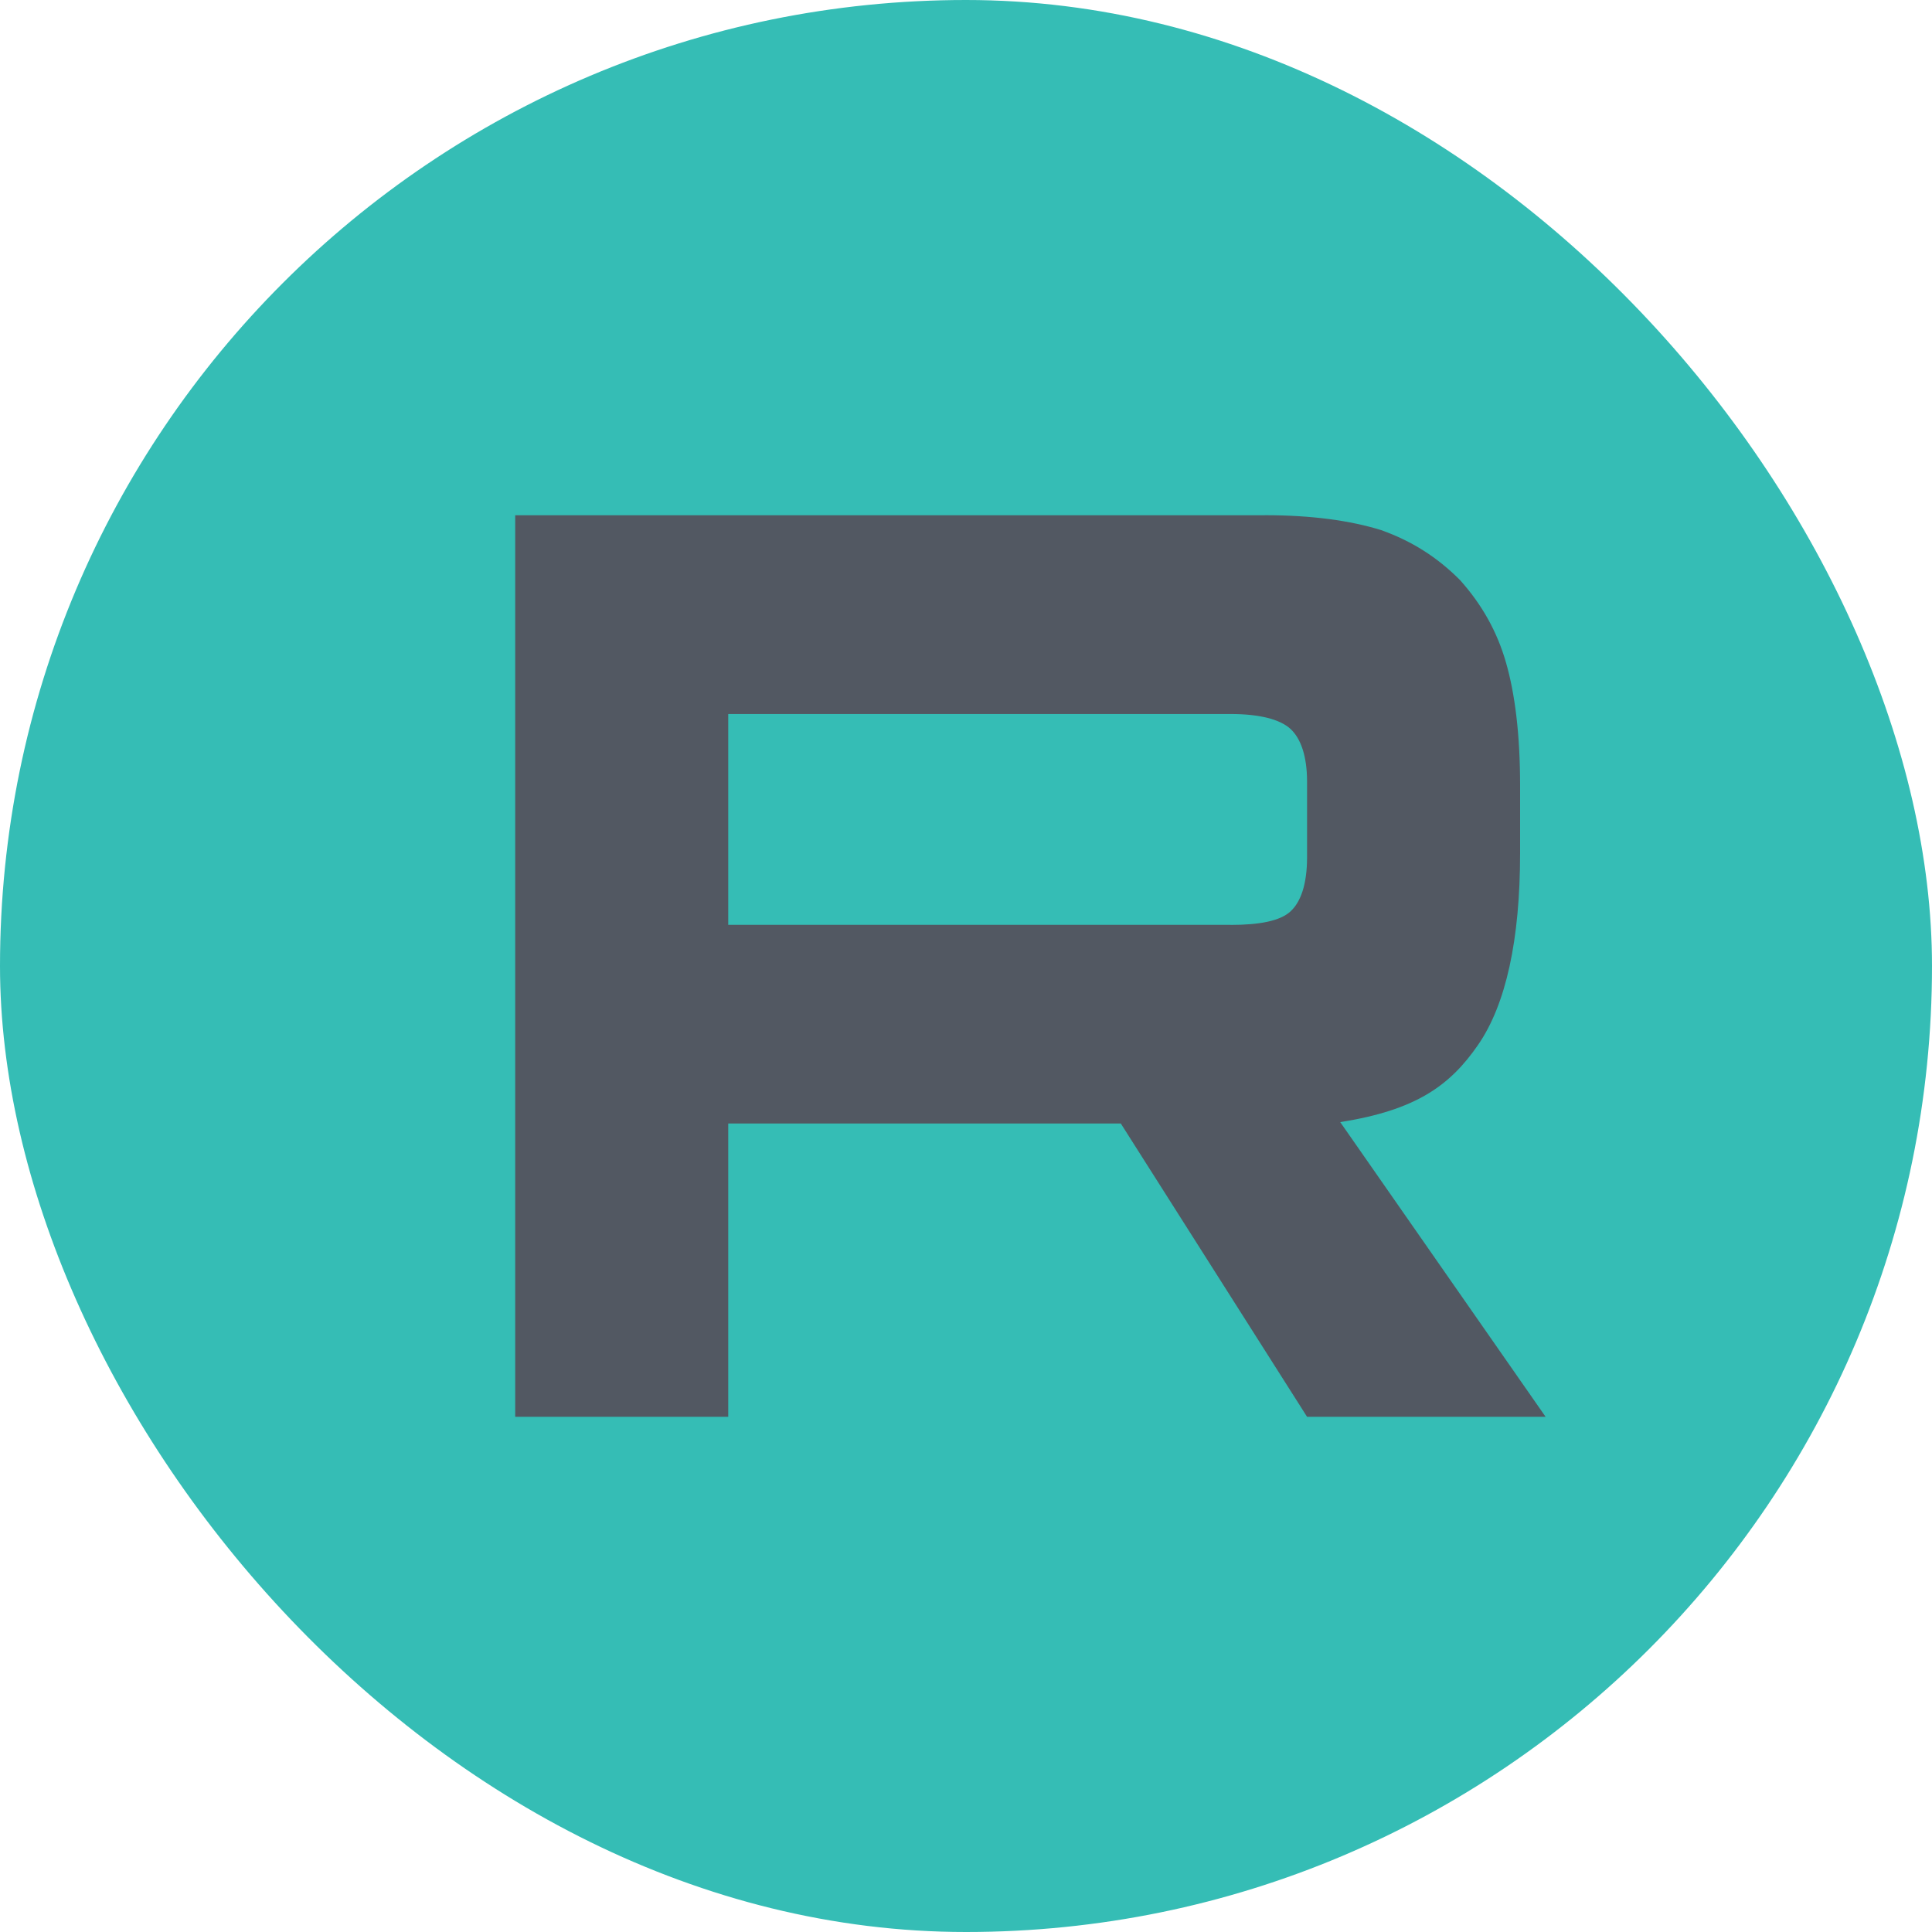
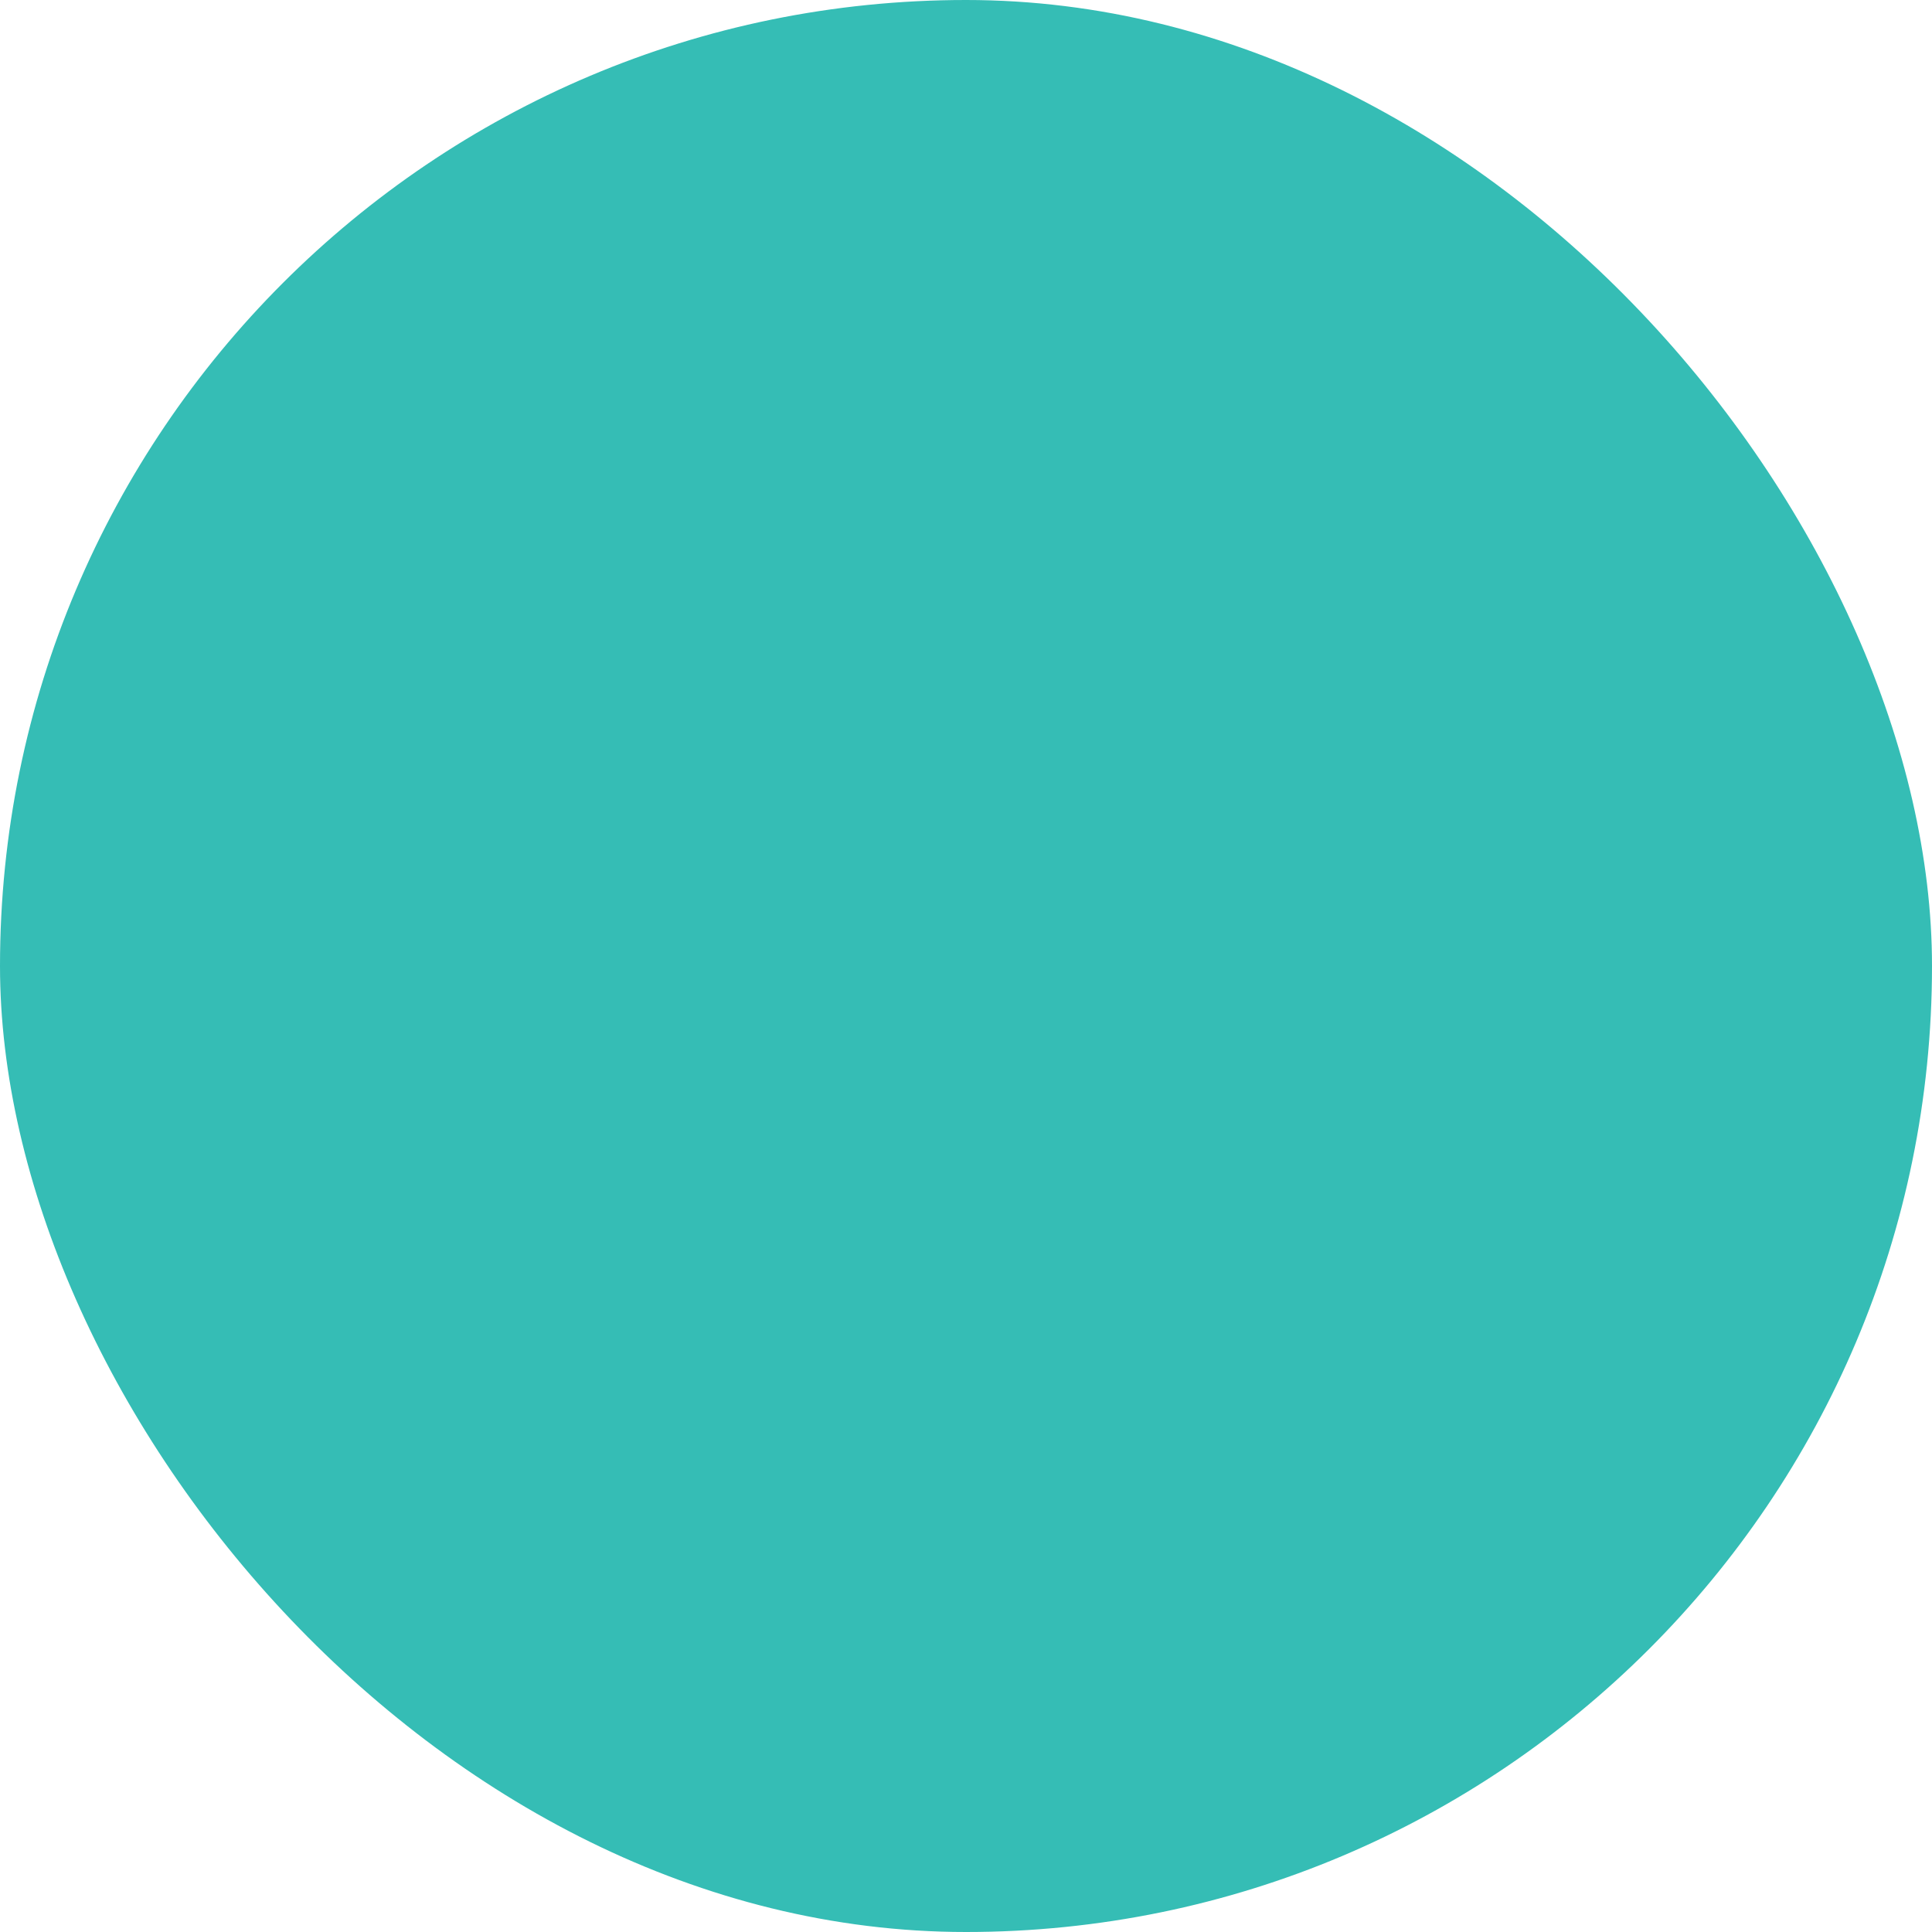
<svg xmlns="http://www.w3.org/2000/svg" width="30" height="30" viewBox="0 0 30 30" fill="none">
  <rect width="30" height="30" rx="15" fill="#35BDB5" />
-   <path d="M19.107 14.361H11.308V11.087H19.107C19.563 11.087 19.88 11.172 20.039 11.319C20.198 11.466 20.296 11.739 20.296 12.137V13.312C20.296 13.732 20.198 14.005 20.039 14.152C19.88 14.299 19.563 14.362 19.107 14.362V14.361ZM19.642 8.001H8V22H11.308V17.446H17.404L20.296 22H24L20.811 17.424C21.987 17.239 22.515 16.857 22.95 16.227C23.385 15.598 23.604 14.591 23.604 13.247V12.197C23.604 11.4 23.524 10.771 23.385 10.288C23.247 9.805 23.009 9.385 22.672 9.008C22.317 8.651 21.92 8.4 21.445 8.231C20.969 8.084 20.374 8 19.642 8V8.001Z" fill="#525862" />
</svg>